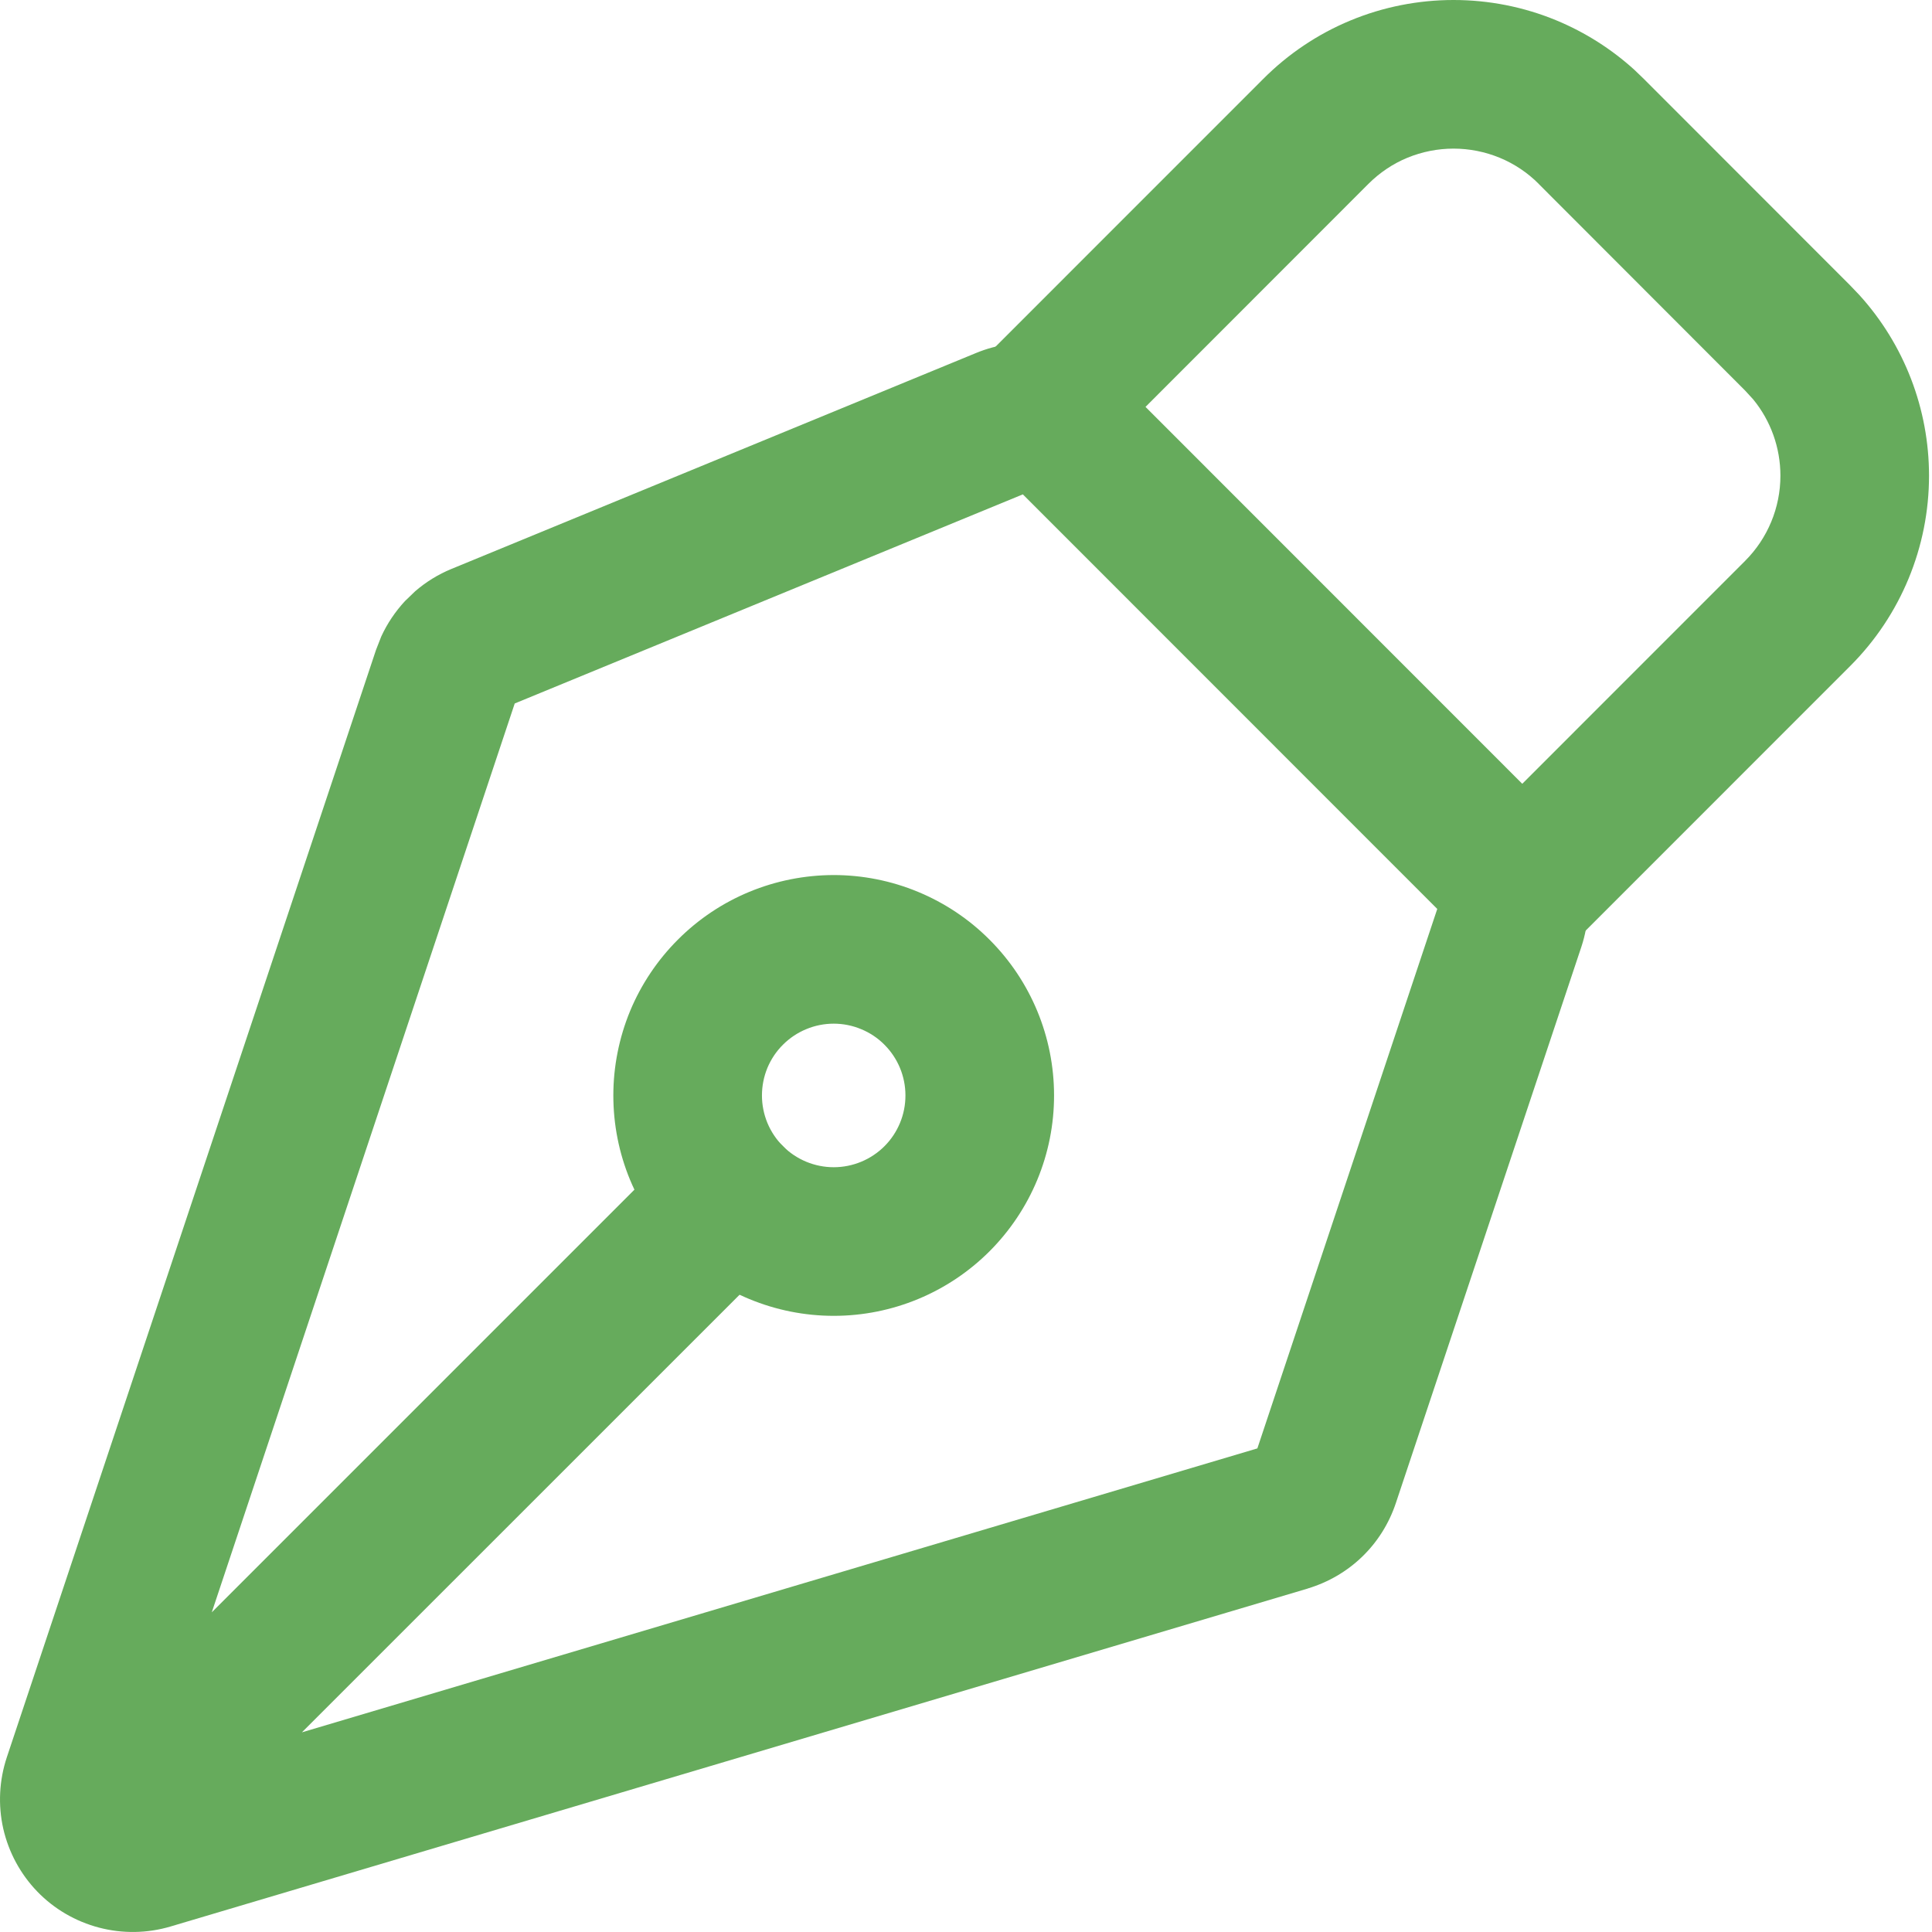
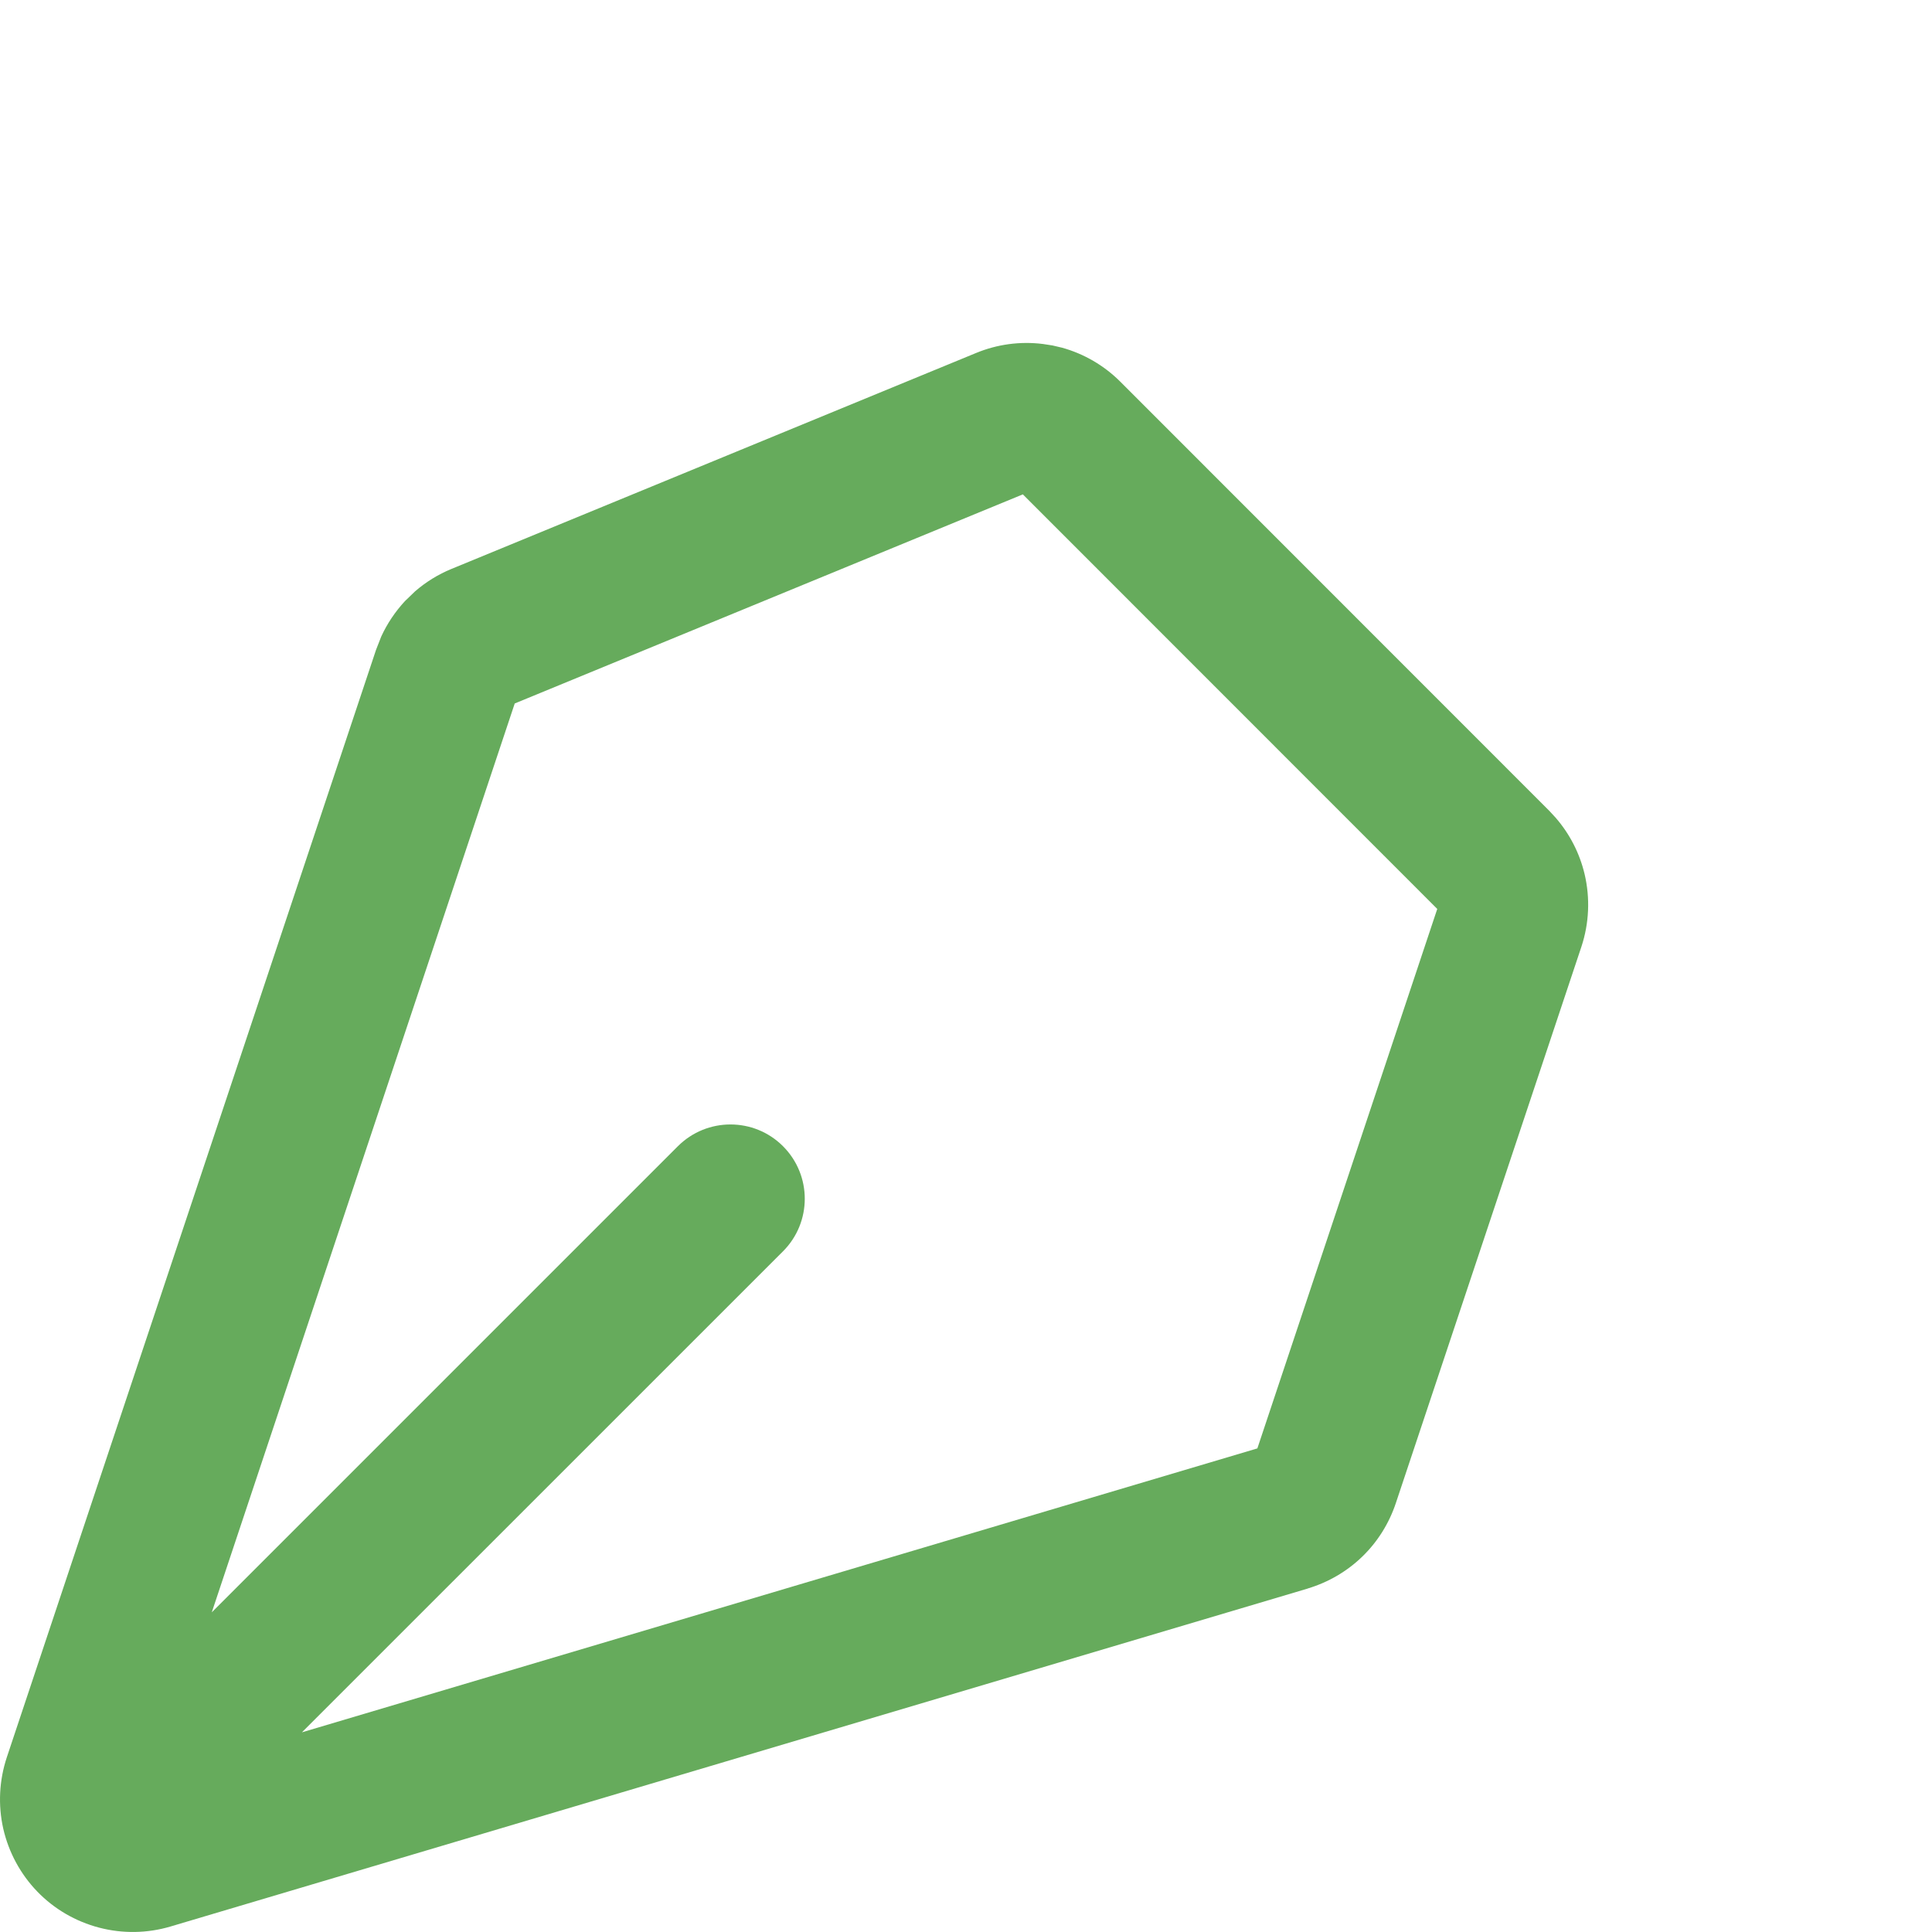
<svg xmlns="http://www.w3.org/2000/svg" width="26" height="26" viewBox="0 0 26 26" fill="none">
  <path d="M13.134 4.751C13.419 4.633 13.729 4.591 14.034 4.629L14.164 4.649L14.292 4.679C14.588 4.761 14.859 4.919 15.077 5.137L20.85 10.912L20.934 11.003C21.124 11.221 21.258 11.482 21.325 11.764C21.401 12.087 21.386 12.425 21.282 12.74L18.785 20.227C18.694 20.5 18.54 20.748 18.333 20.948C18.127 21.148 17.875 21.294 17.6 21.377L17.599 21.378L2.295 25.926C1.982 26.019 1.649 26.024 1.333 25.941C1.017 25.858 0.729 25.691 0.502 25.456C0.275 25.221 0.117 24.928 0.044 24.61C-0.028 24.291 -0.011 23.958 0.092 23.648L5.061 8.744L5.131 8.565C5.211 8.391 5.319 8.231 5.449 8.09L5.587 7.957C5.732 7.832 5.896 7.73 6.074 7.657L13.134 4.751ZM6.927 9.467L2.85 21.698L9.123 15.425C9.514 15.035 10.147 15.035 10.537 15.425C10.928 15.816 10.928 16.449 10.537 16.84L4.063 23.313L16.921 19.492L19.342 12.232L13.765 6.653L6.927 9.467Z" fill="#66AB5C" />
-   <path d="M12.185 14.741C12.185 14.485 12.083 14.24 11.902 14.059C11.813 13.969 11.706 13.898 11.589 13.85C11.472 13.801 11.346 13.776 11.22 13.776C11.093 13.776 10.967 13.801 10.85 13.85C10.733 13.898 10.627 13.969 10.537 14.059C10.447 14.148 10.376 14.255 10.327 14.372C10.279 14.489 10.254 14.615 10.254 14.742C10.254 14.869 10.279 14.994 10.327 15.111C10.376 15.229 10.447 15.335 10.537 15.425C10.718 15.606 10.964 15.708 11.22 15.708C11.476 15.708 11.722 15.606 11.903 15.425C12.084 15.244 12.186 14.997 12.185 14.741ZM23.96 6.402C23.96 6.026 23.83 5.663 23.594 5.375L23.485 5.256L20.707 2.475V2.474C20.557 2.323 20.378 2.204 20.182 2.123C19.985 2.042 19.774 2 19.561 2C19.349 2 19.137 2.042 18.94 2.123C18.744 2.204 18.566 2.324 18.415 2.475L14.709 6.183C14.319 6.573 13.684 6.573 13.294 6.183C12.904 5.792 12.904 5.159 13.294 4.769L17 1.062C17.336 0.725 17.735 0.457 18.175 0.275C18.614 0.093 19.086 0 19.561 0C20.037 5.77086e-05 20.508 0.093 20.947 0.275C21.332 0.435 21.685 0.659 21.993 0.938L22.122 1.062L24.9 3.842L25.024 3.972C25.626 4.636 25.96 5.502 25.96 6.402C25.96 7.362 25.579 8.283 24.9 8.962L21.194 12.669C20.804 13.059 20.171 13.06 19.78 12.67C19.39 12.28 19.389 11.646 19.779 11.255L23.485 7.548C23.789 7.244 23.96 6.832 23.96 6.402ZM14.185 14.741C14.186 15.528 13.873 16.282 13.317 16.839C12.761 17.395 12.007 17.708 11.221 17.708C10.434 17.708 9.679 17.396 9.123 16.84C8.848 16.564 8.629 16.238 8.479 15.878C8.33 15.518 8.254 15.132 8.254 14.742C8.254 14.353 8.331 13.967 8.479 13.607C8.628 13.248 8.847 12.921 9.122 12.646C9.397 12.37 9.724 12.151 10.084 12.002C10.444 11.853 10.829 11.777 11.219 11.776C11.608 11.776 11.995 11.853 12.354 12.002C12.714 12.151 13.041 12.369 13.316 12.645C13.873 13.201 14.185 13.955 14.185 14.741Z" fill="#66AB5C" />
</svg>